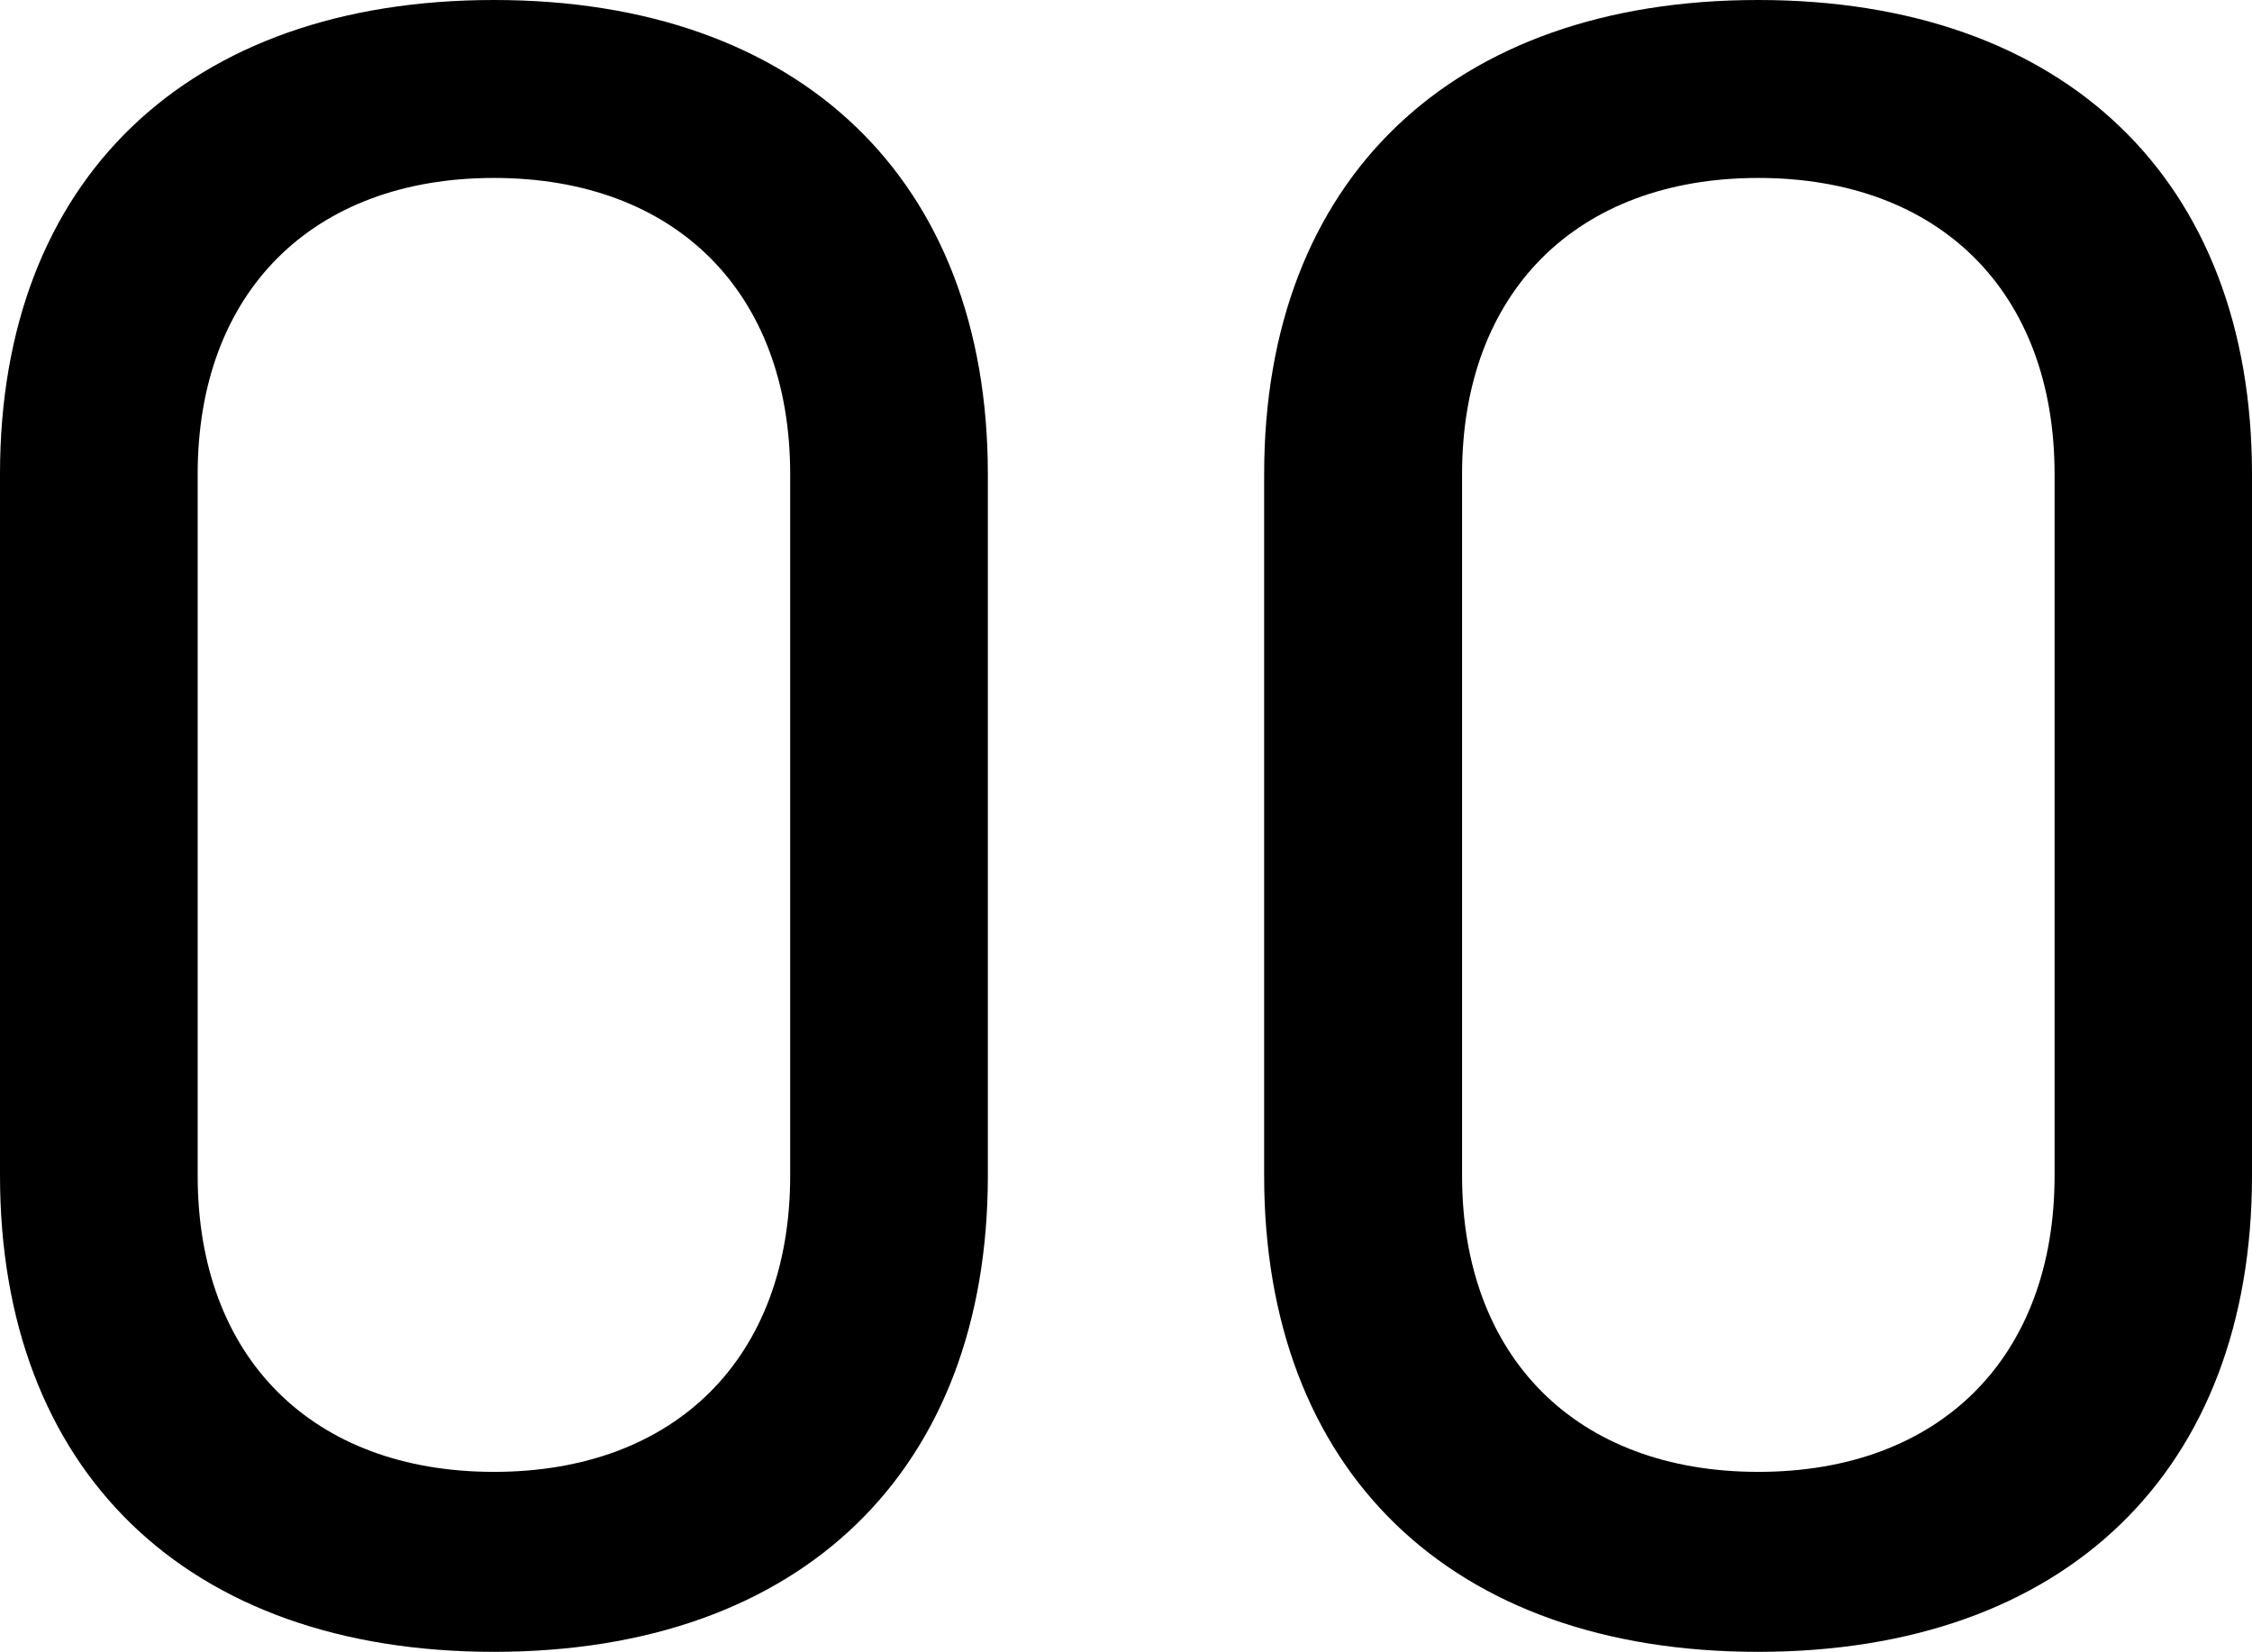
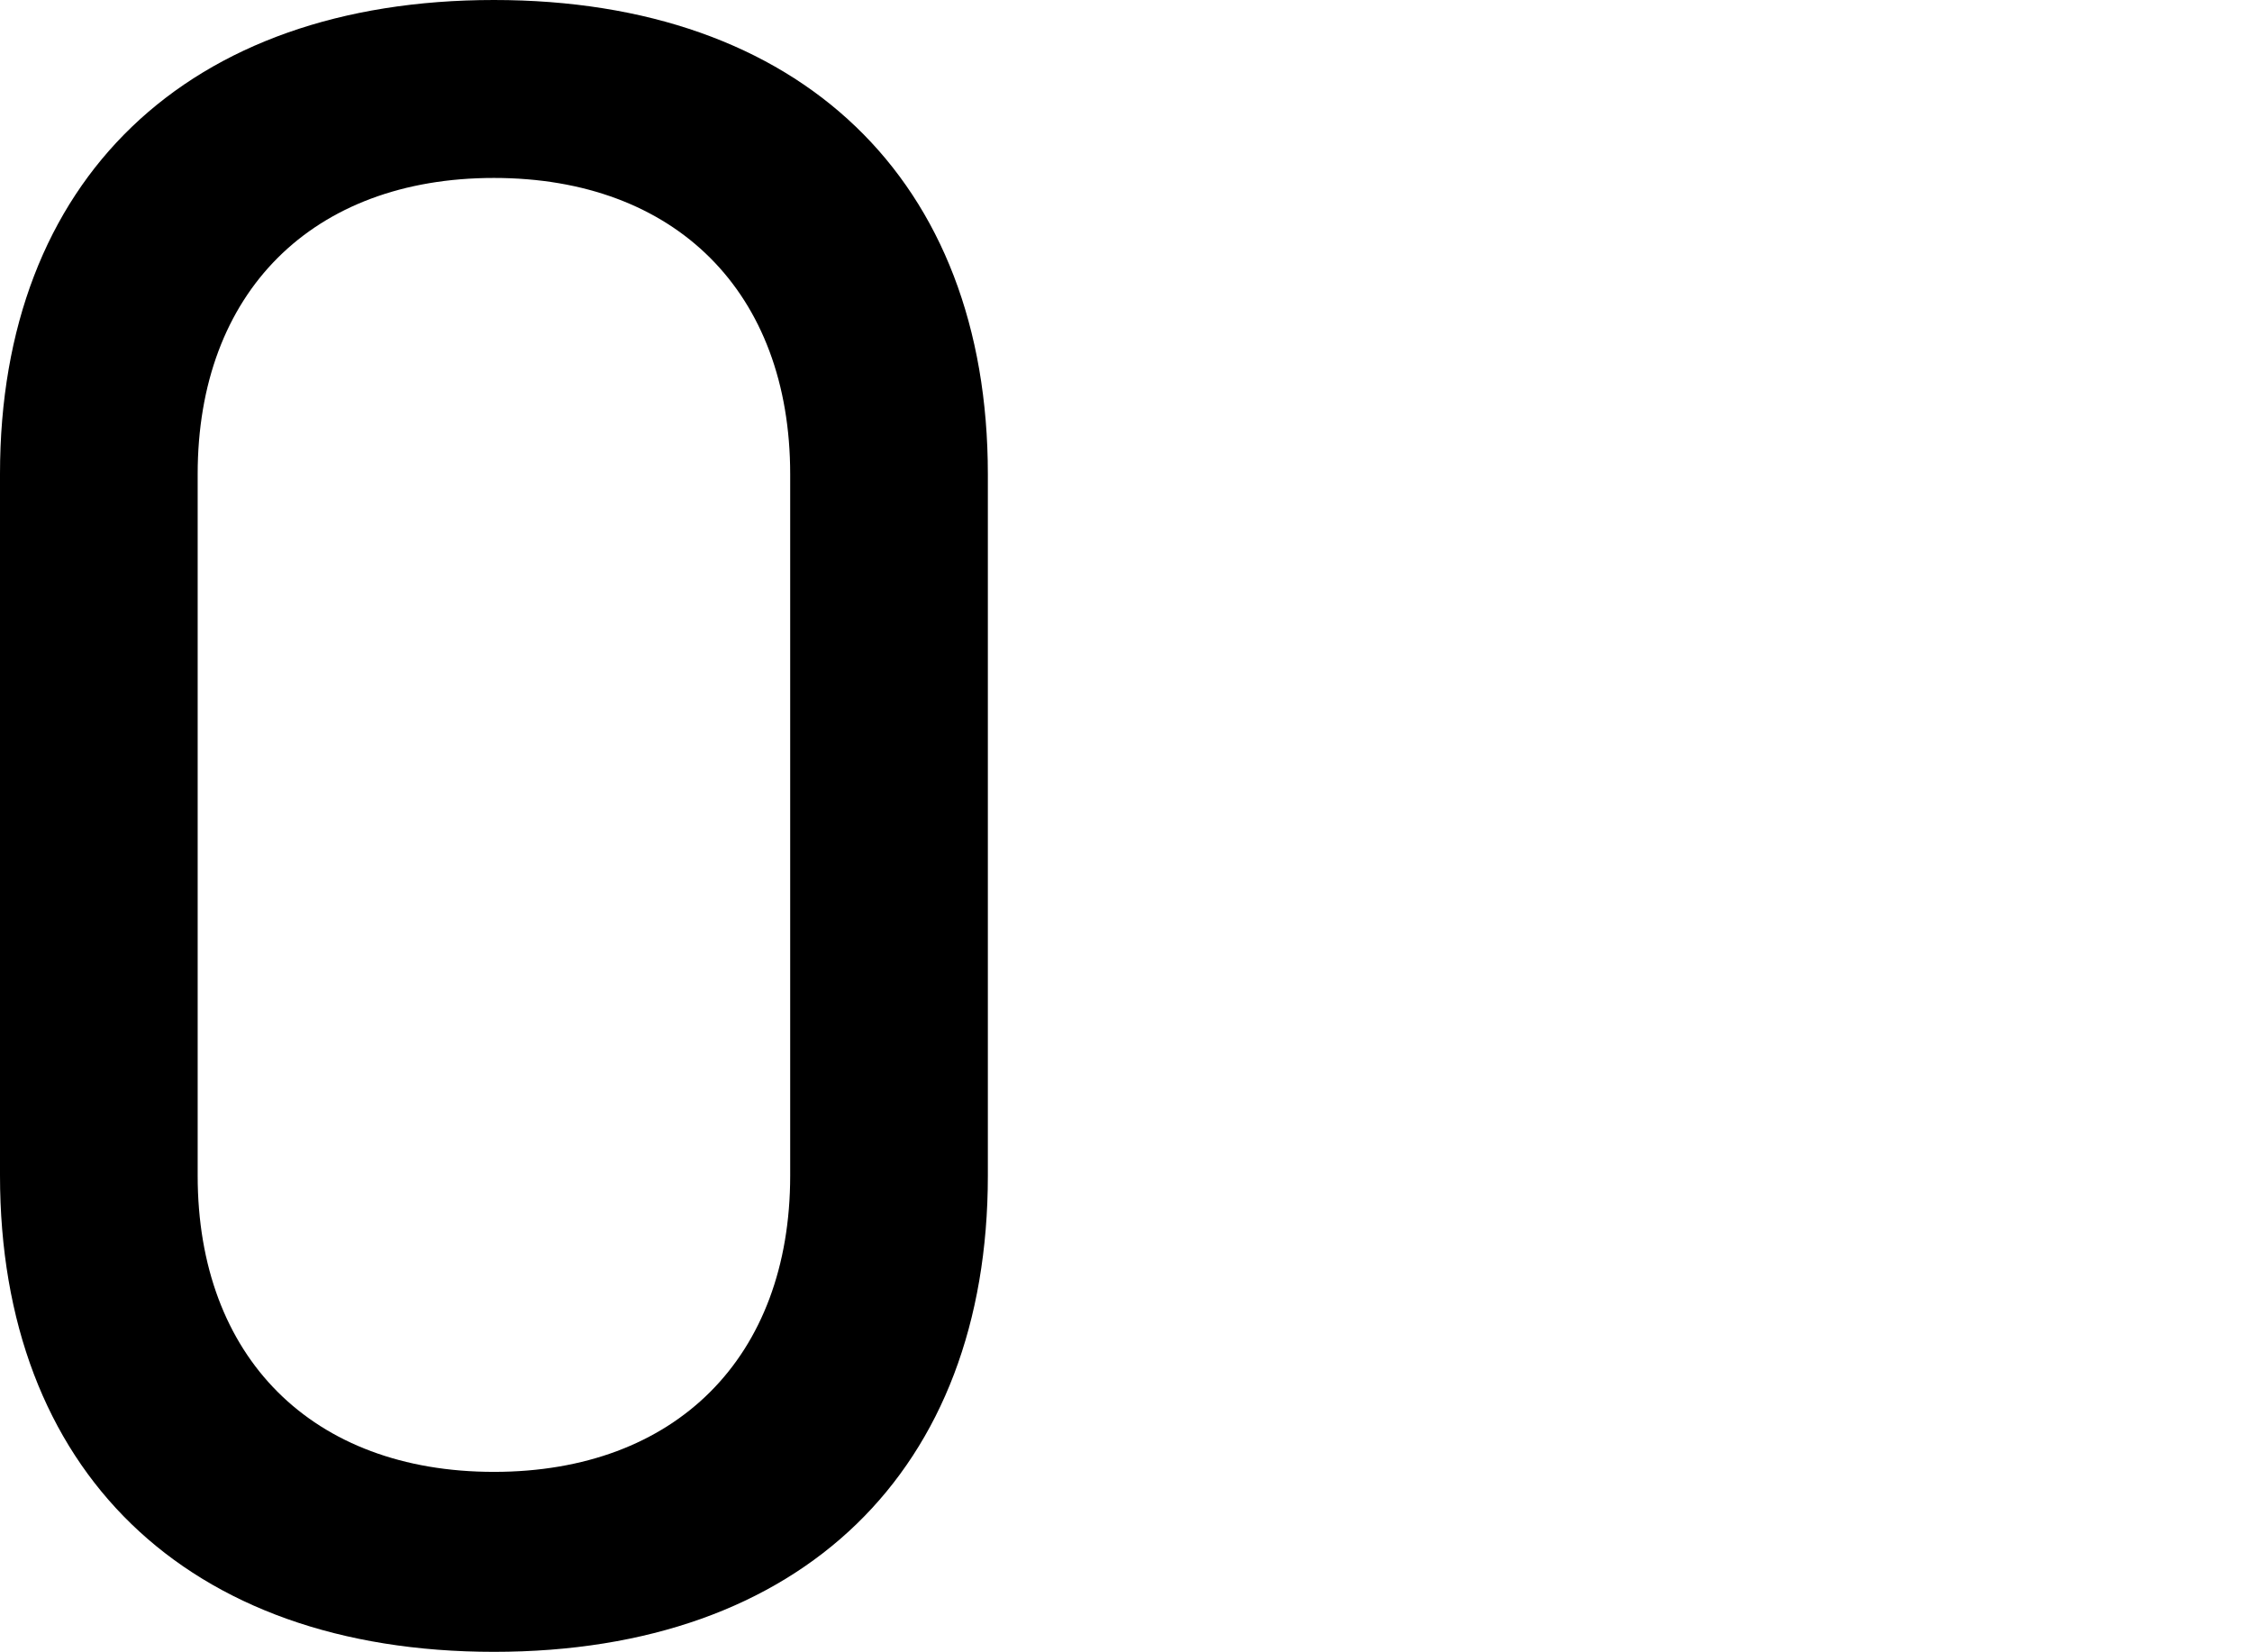
<svg xmlns="http://www.w3.org/2000/svg" id="Layer_2" width="89.09" height="65.34" viewBox="0 0 89.09 65.34">
  <g id="Layer_1-2">
    <path d="M39.08,18.76v27.75c0,11.65-7.35,18.84-19.54,18.84S0,58.15,0,46.5v-27.75C0,7.11,7.42,0,19.54,0s19.54,7.11,19.54,18.76ZM31.26,18.76c0-7.19-4.53-11.72-11.72-11.72s-11.72,4.53-11.72,11.72v27.75c0,7.19,4.53,11.72,11.72,11.72s11.72-4.53,11.72-11.72v-27.75Z" style="fill:#000; stroke-width:0px;" />
-     <path d="M89.09,18.76v27.75c0,11.65-7.35,18.84-19.54,18.84s-19.54-7.19-19.54-18.84v-27.75c0-11.65,7.42-18.76,19.54-18.76s19.54,7.11,19.54,18.76ZM81.28,18.76c0-7.19-4.53-11.72-11.72-11.72s-11.72,4.53-11.72,11.72v27.75c0,7.19,4.53,11.72,11.72,11.72s11.72-4.53,11.72-11.72v-27.75Z" style="fill:#000; stroke-width:0px;" />
  </g>
</svg>